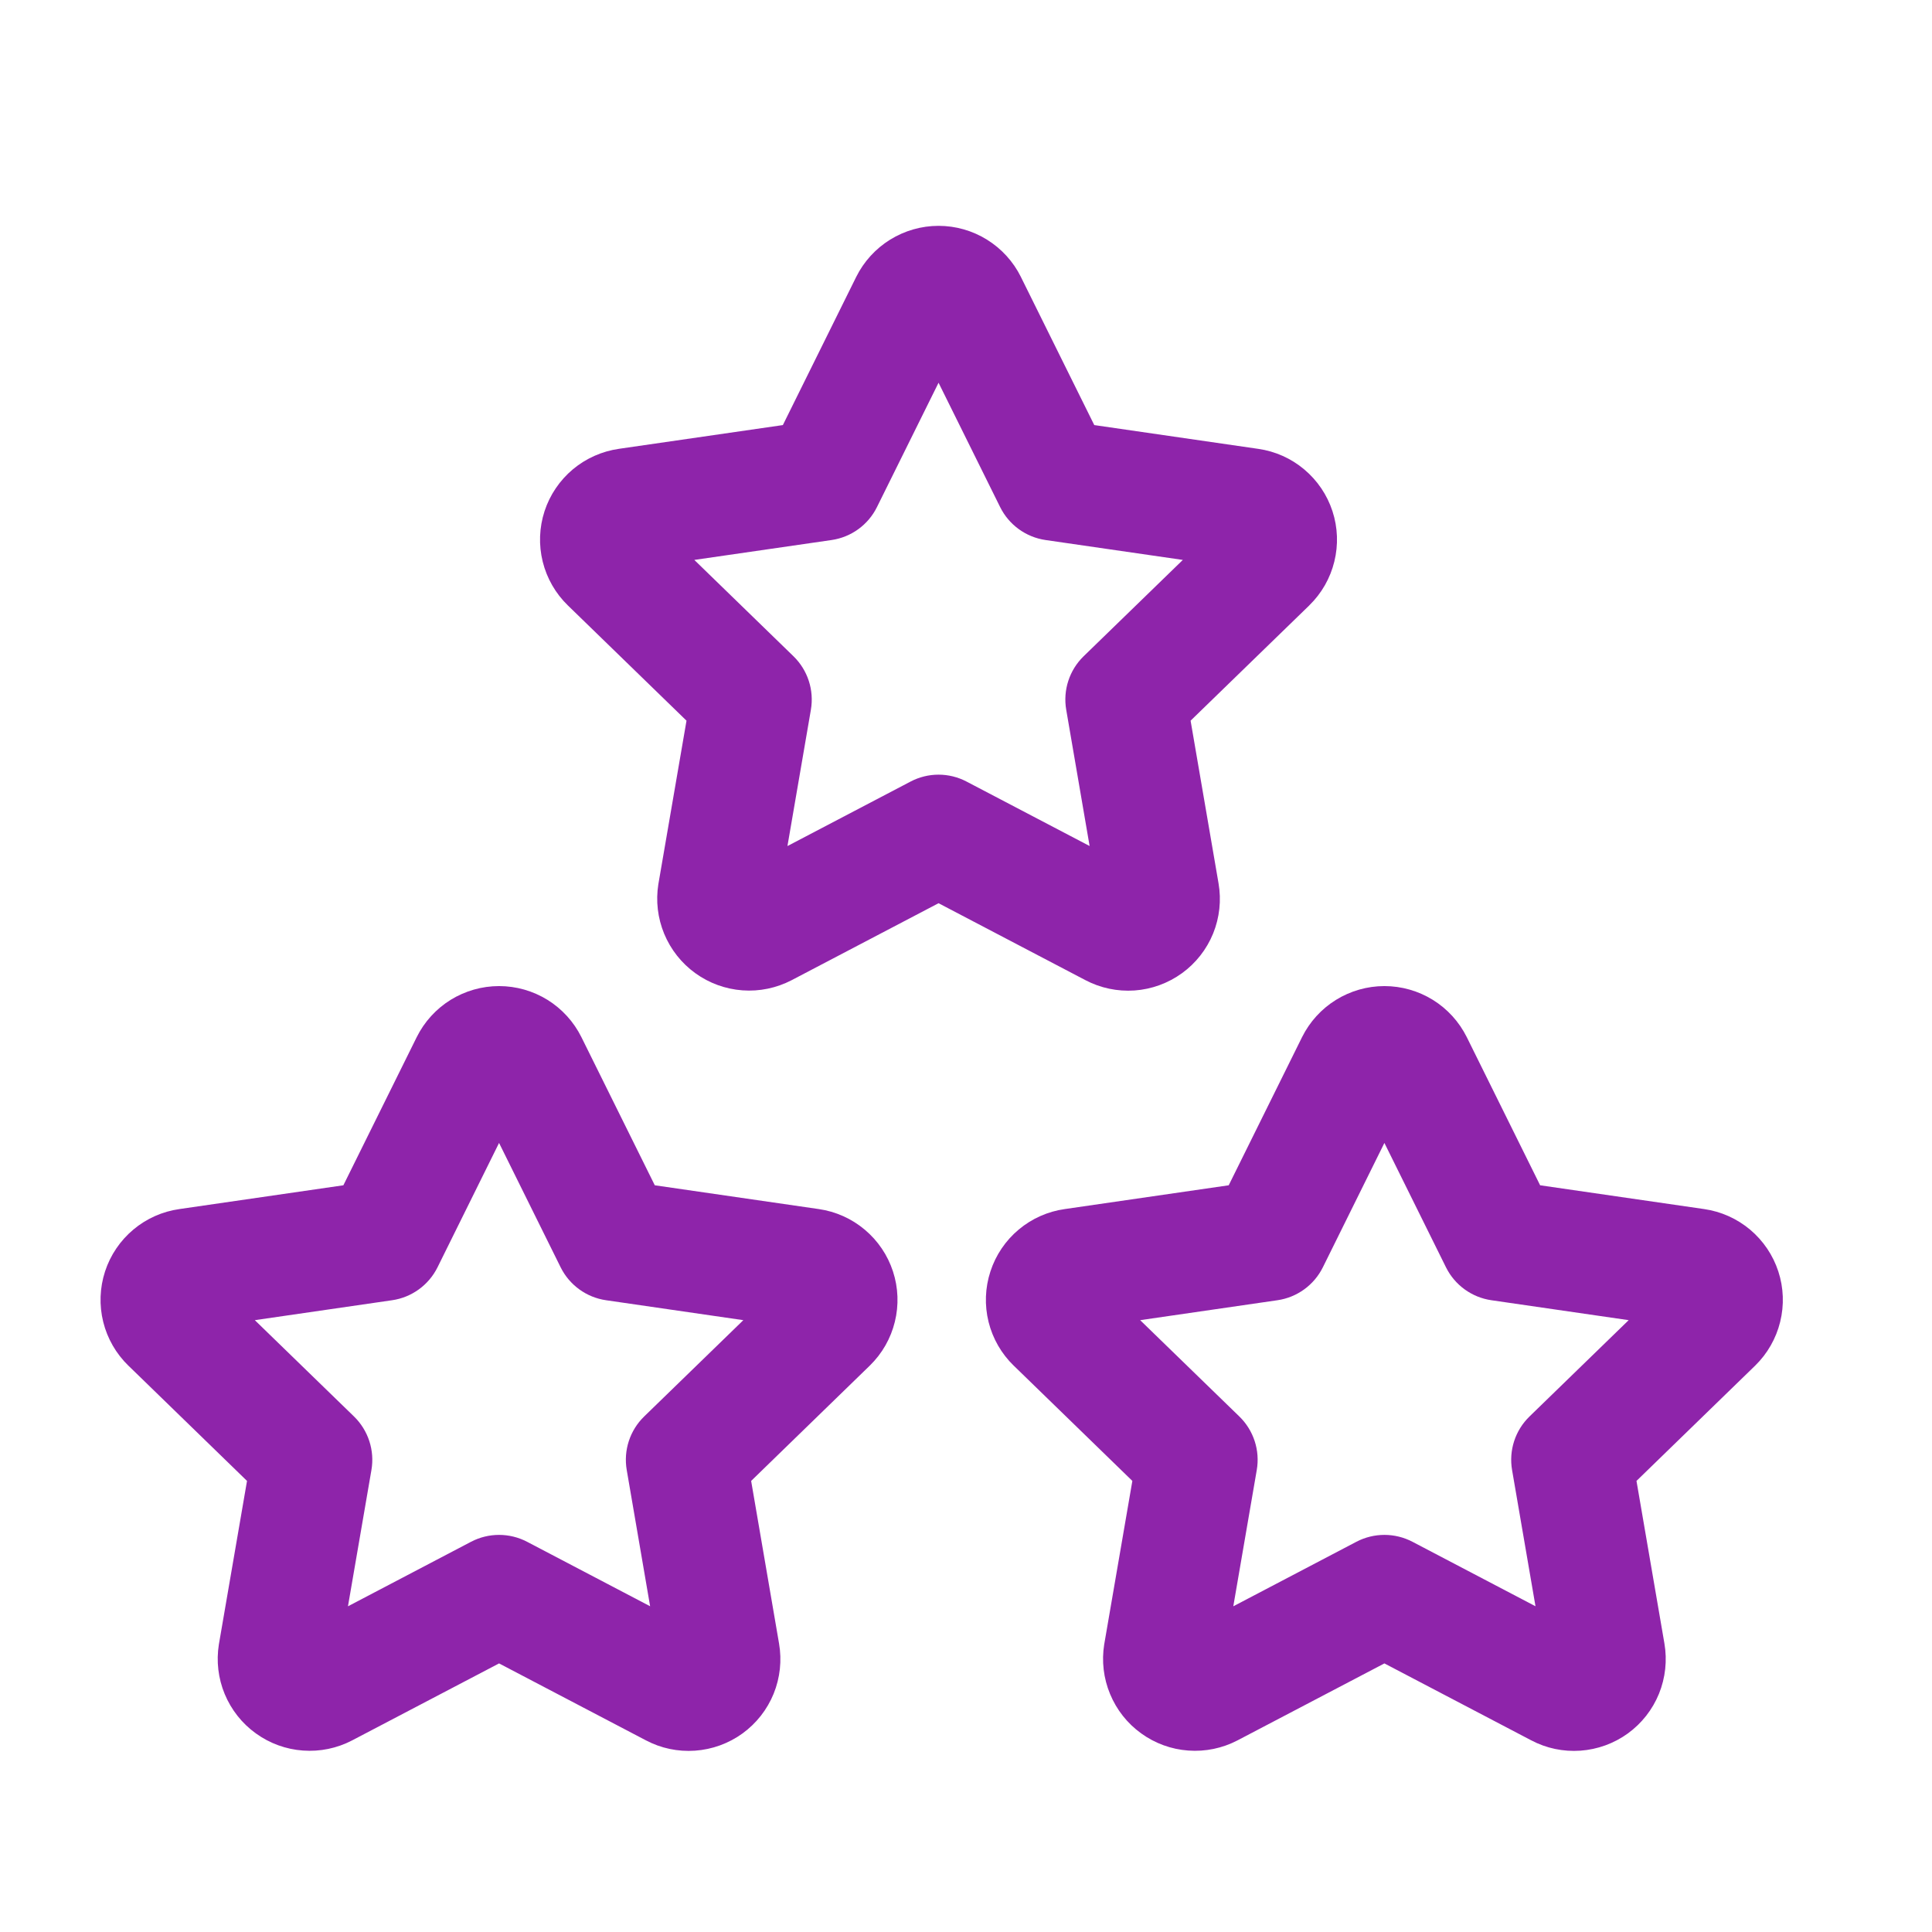
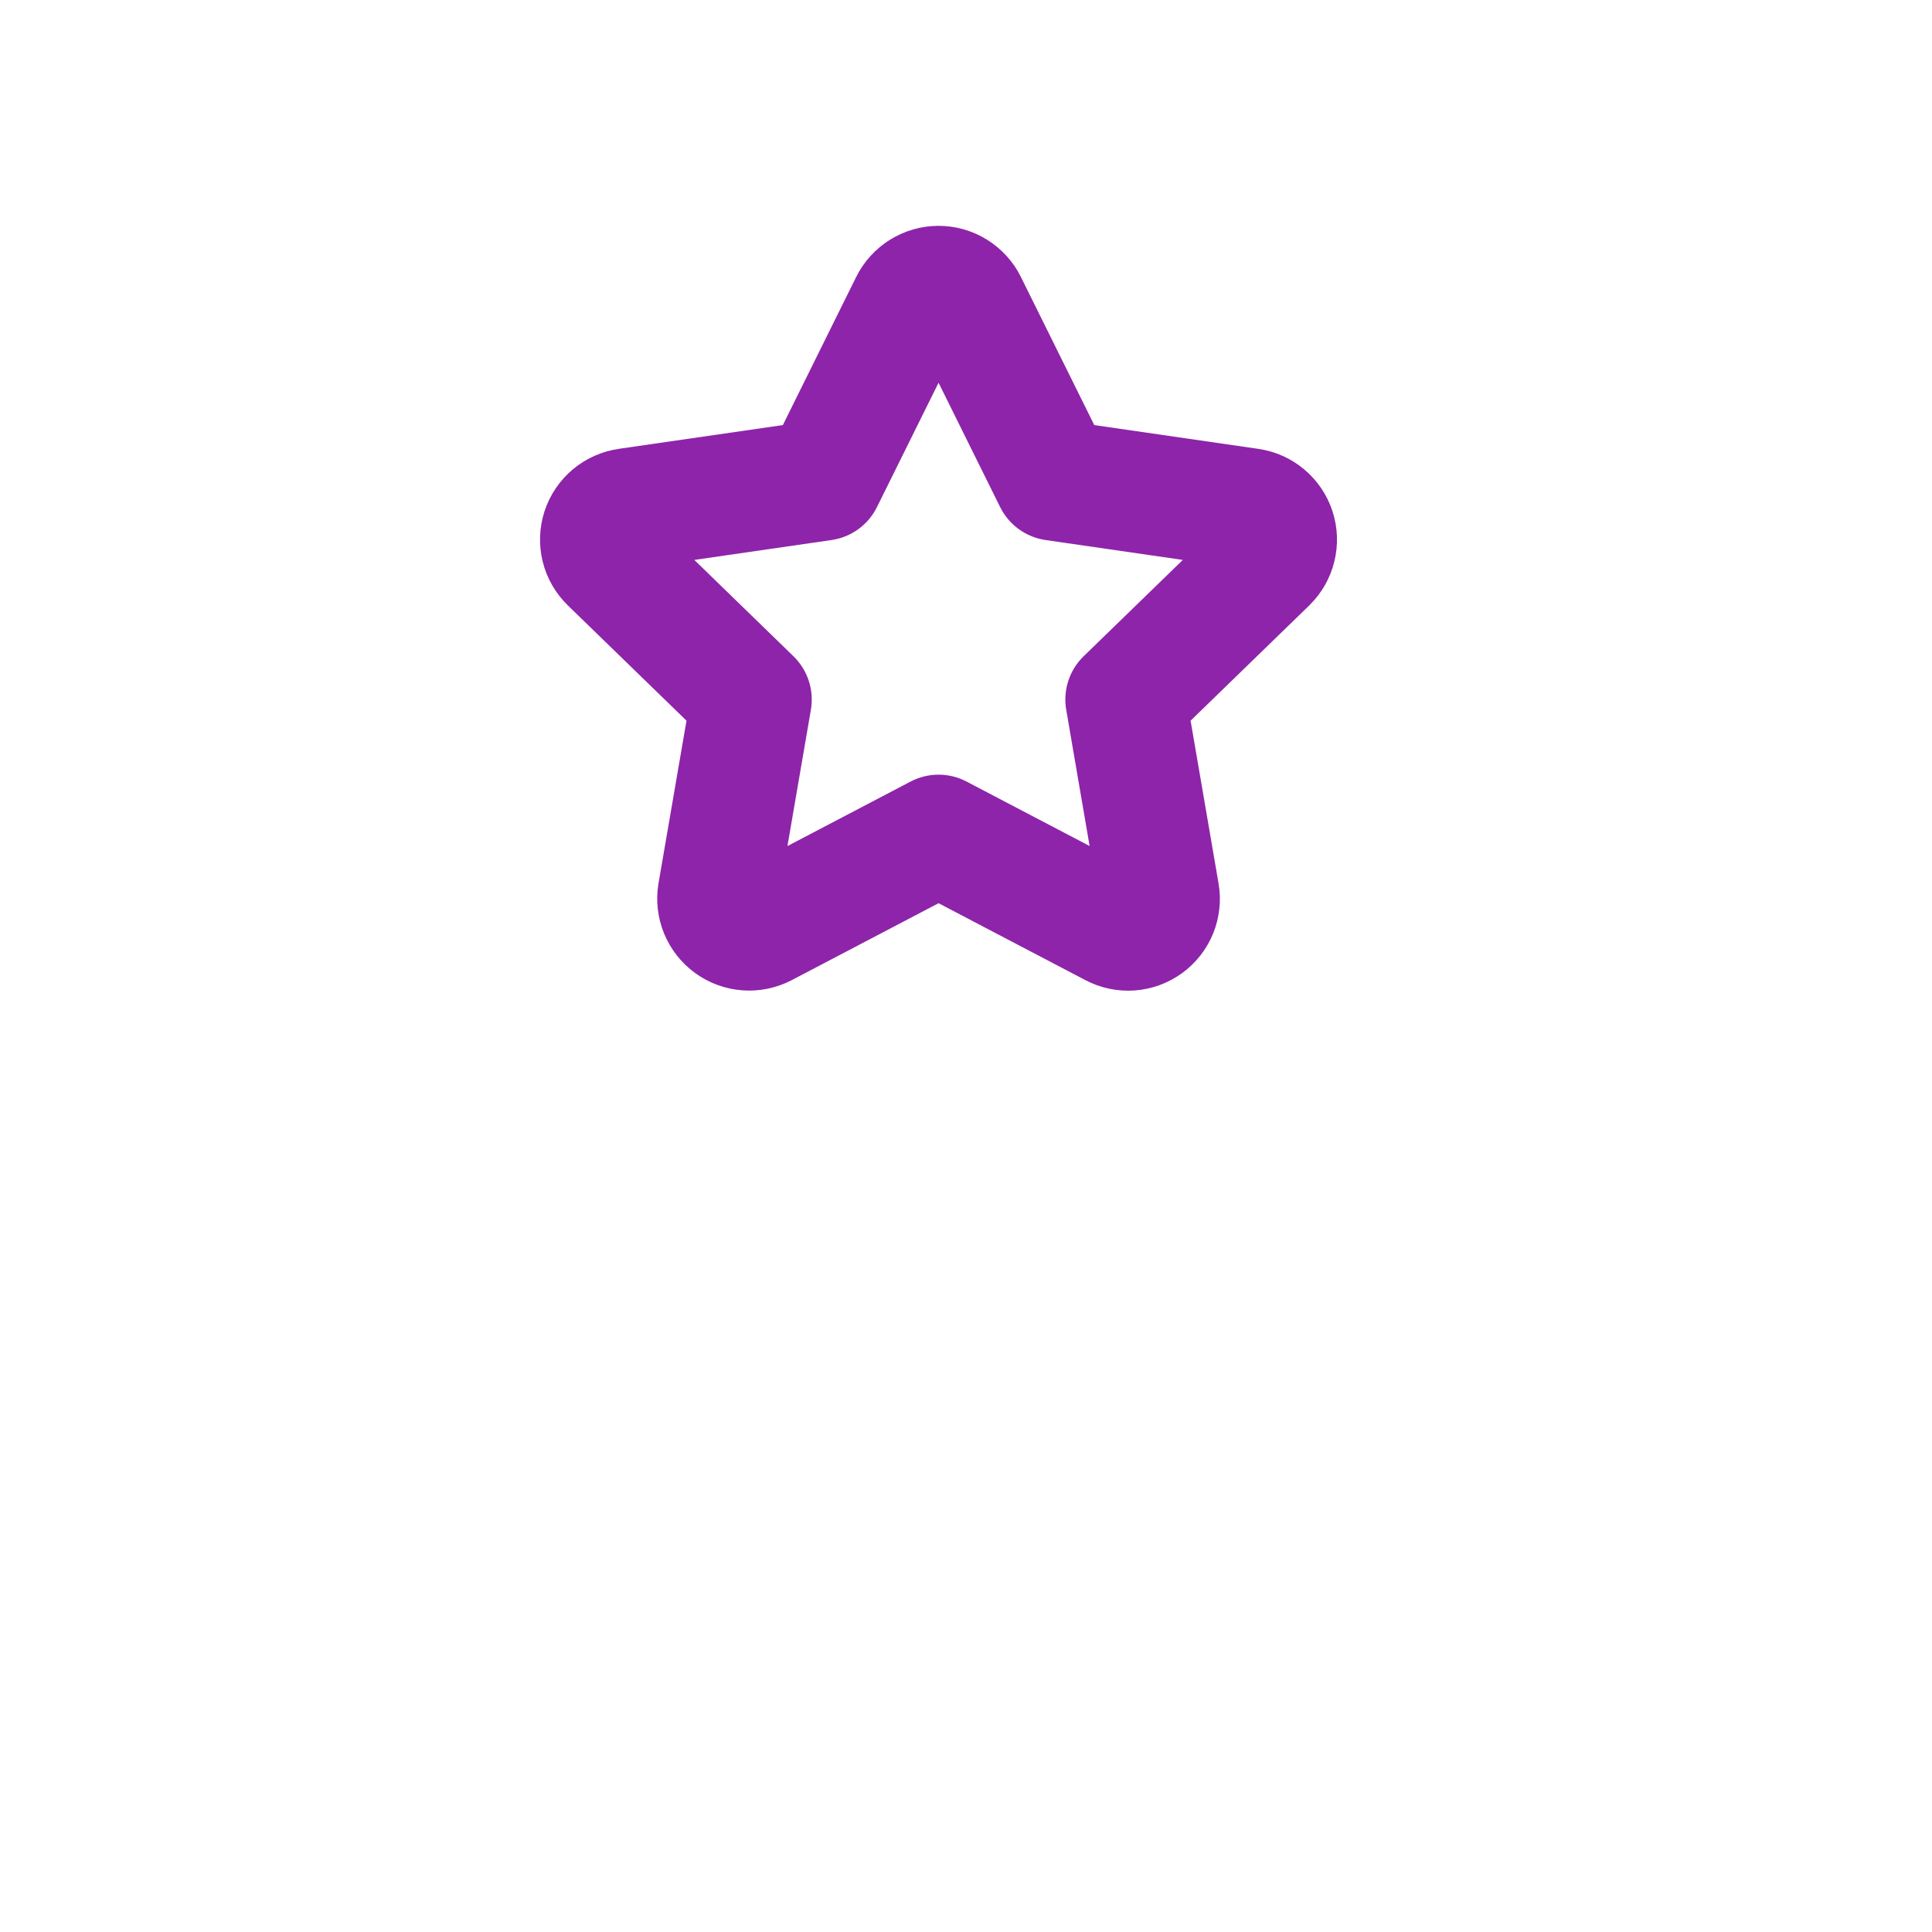
<svg xmlns="http://www.w3.org/2000/svg" width="48" height="48" viewBox="0 0 48 48" fill="none">
-   <path fill-rule="evenodd" clip-rule="evenodd" d="M12.399 28.396L10.87 31.486C10.651 31.927 10.229 32.234 9.741 32.304L6.331 32.799L8.795 35.192C9.149 35.537 9.312 36.035 9.228 36.522L8.645 39.908L11.703 38.305C12.139 38.077 12.659 38.077 13.095 38.305L16.152 39.907L15.571 36.522C15.487 36.034 15.649 35.537 16.004 35.192L18.468 32.799L15.058 32.304C14.57 32.234 14.148 31.927 13.929 31.486L12.399 28.396ZM17.446 40.585L17.439 40.581C17.442 40.582 17.444 40.584 17.446 40.585ZM11.196 24.841C11.558 24.618 11.974 24.499 12.399 24.499C12.824 24.499 13.241 24.618 13.602 24.841C13.963 25.065 14.255 25.386 14.444 25.766L14.445 25.768L16.268 29.448L20.343 30.039C20.764 30.1 21.16 30.277 21.485 30.551C21.811 30.825 22.054 31.184 22.186 31.589C22.318 31.993 22.334 32.427 22.232 32.84C22.131 33.253 21.916 33.63 21.611 33.927L21.608 33.93L18.662 36.793L19.355 40.832C19.428 41.252 19.381 41.685 19.221 42.08C19.06 42.475 18.792 42.817 18.447 43.067C18.102 43.317 17.693 43.465 17.268 43.495C16.844 43.525 16.42 43.436 16.045 43.237L16.041 43.235L12.399 41.327L8.748 43.24C8.372 43.436 7.95 43.523 7.528 43.492C7.105 43.462 6.7 43.314 6.357 43.066C6.013 42.819 5.746 42.48 5.583 42.089C5.421 41.698 5.371 41.27 5.438 40.852L5.441 40.836L6.137 36.793L3.193 33.932L3.191 33.931C2.885 33.634 2.668 33.258 2.565 32.844C2.462 32.429 2.478 31.994 2.61 31.588C2.743 31.182 2.987 30.821 3.315 30.547C3.641 30.274 4.037 30.098 4.458 30.039L4.463 30.038L8.531 29.448L10.354 25.766C10.543 25.386 10.835 25.065 11.196 24.841Z" fill="#8E24AA" />
-   <path fill-rule="evenodd" clip-rule="evenodd" d="M34.395 28.396L32.866 31.486C32.647 31.927 32.225 32.234 31.737 32.304L28.327 32.799L30.791 35.192C31.146 35.537 31.308 36.035 31.224 36.522L30.641 39.908L33.699 38.305C34.135 38.077 34.656 38.077 35.092 38.305L38.149 39.907L37.567 36.522C37.483 36.034 37.645 35.537 38 35.192L40.464 32.799L37.054 32.304C36.566 32.234 36.144 31.927 35.925 31.486L34.395 28.396ZM39.442 40.585L39.435 40.581C39.438 40.582 39.44 40.584 39.442 40.585ZM33.193 24.841C33.554 24.618 33.97 24.499 34.395 24.499C34.82 24.499 35.237 24.618 35.598 24.841C35.96 25.065 36.251 25.386 36.441 25.766L36.442 25.768L38.264 29.448L42.339 30.039C42.76 30.1 43.156 30.277 43.482 30.551C43.807 30.825 44.05 31.184 44.182 31.589C44.314 31.993 44.33 32.427 44.228 32.84C44.127 33.253 43.912 33.63 43.608 33.927L43.605 33.93L40.658 36.793L41.352 40.832C41.424 41.252 41.377 41.685 41.217 42.08C41.056 42.475 40.788 42.817 40.443 43.067C40.098 43.317 39.689 43.465 39.264 43.495C38.84 43.525 38.416 43.436 38.041 43.237L38.037 43.235L34.395 41.327L30.744 43.24C30.368 43.436 29.946 43.523 29.524 43.492C29.101 43.462 28.696 43.314 28.353 43.066C28.009 42.819 27.742 42.48 27.58 42.089C27.417 41.698 27.367 41.27 27.434 40.852L27.437 40.836L28.133 36.793L25.189 33.932L25.187 33.931C24.881 33.634 24.664 33.258 24.561 32.844C24.458 32.429 24.474 31.994 24.607 31.588C24.739 31.182 24.983 30.821 25.311 30.547C25.637 30.274 26.033 30.098 26.454 30.039L26.46 30.038L30.527 29.448L32.35 25.766C32.539 25.386 32.831 25.065 33.193 24.841Z" fill="#8E24AA" />
  <path fill-rule="evenodd" clip-rule="evenodd" d="M23.318 9.509L21.788 12.598C21.57 13.04 21.148 13.346 20.66 13.417L17.25 13.911L19.713 16.304C20.068 16.649 20.23 17.147 20.146 17.635L19.564 21.02L22.622 19.418C23.058 19.189 23.578 19.189 24.014 19.418L27.071 21.019L26.49 17.634C26.406 17.147 26.568 16.649 26.923 16.304L29.387 13.911L25.977 13.417C25.489 13.346 25.067 13.04 24.848 12.598L23.318 9.509ZM28.365 21.697L28.358 21.694C28.361 21.695 28.363 21.696 28.365 21.697ZM22.115 5.954C22.477 5.73 22.893 5.611 23.318 5.611C23.743 5.611 24.16 5.73 24.521 5.954C24.882 6.178 25.174 6.498 25.363 6.878L25.364 6.881L27.187 10.561L31.262 11.152C31.683 11.212 32.079 11.389 32.404 11.663C32.73 11.937 32.973 12.296 33.105 12.701C33.237 13.105 33.253 13.539 33.151 13.952C33.05 14.365 32.835 14.742 32.53 15.039L32.528 15.042L29.58 17.905L30.274 21.945C30.347 22.365 30.3 22.797 30.14 23.192C29.979 23.587 29.711 23.929 29.366 24.179C29.02 24.429 28.612 24.578 28.187 24.608C27.763 24.637 27.339 24.548 26.964 24.35L26.96 24.348L23.318 22.44L19.667 24.353C19.291 24.548 18.869 24.636 18.447 24.605C18.024 24.574 17.619 24.427 17.276 24.179C16.932 23.931 16.665 23.593 16.502 23.201C16.34 22.81 16.29 22.382 16.357 21.964L16.36 21.948L17.056 17.905L14.112 15.045L14.11 15.043C13.804 14.747 13.587 14.37 13.484 13.956C13.381 13.541 13.397 13.106 13.529 12.7C13.662 12.294 13.906 11.934 14.234 11.659C14.56 11.387 14.956 11.211 15.377 11.151L15.382 11.15L19.45 10.561L21.273 6.878C21.462 6.498 21.754 6.178 22.115 5.954Z" fill="#8E24AA" />
</svg>